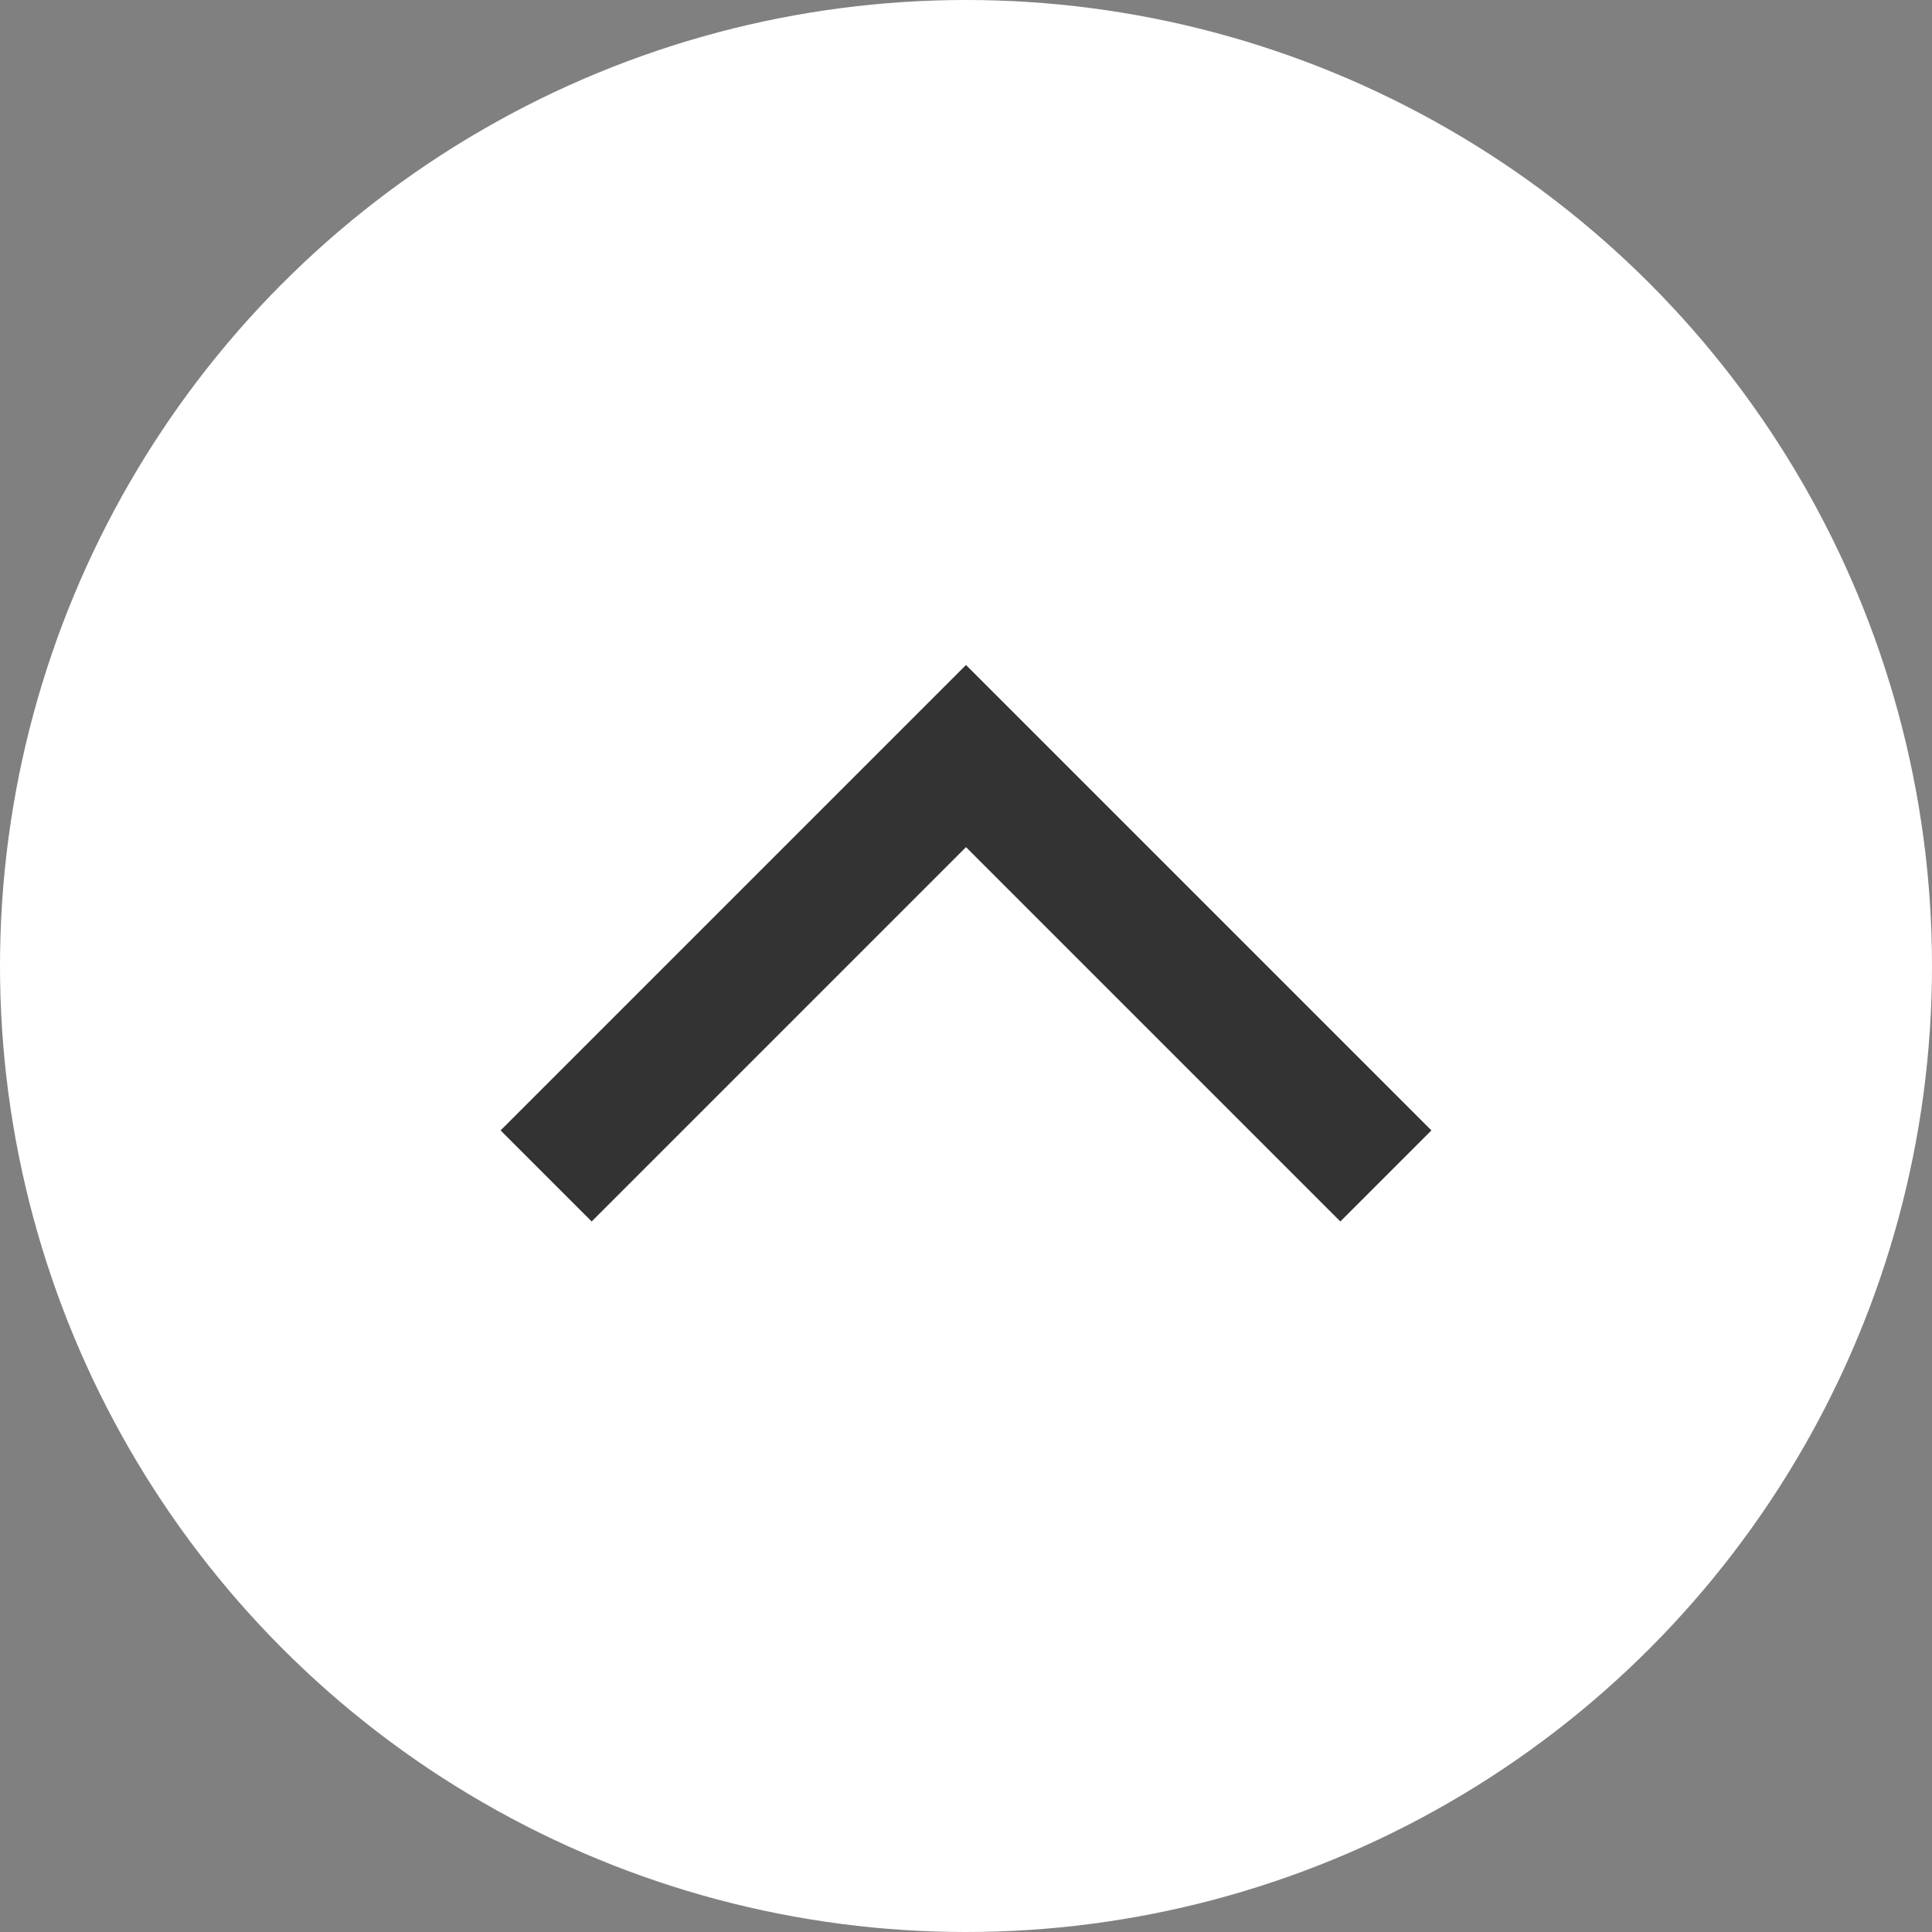
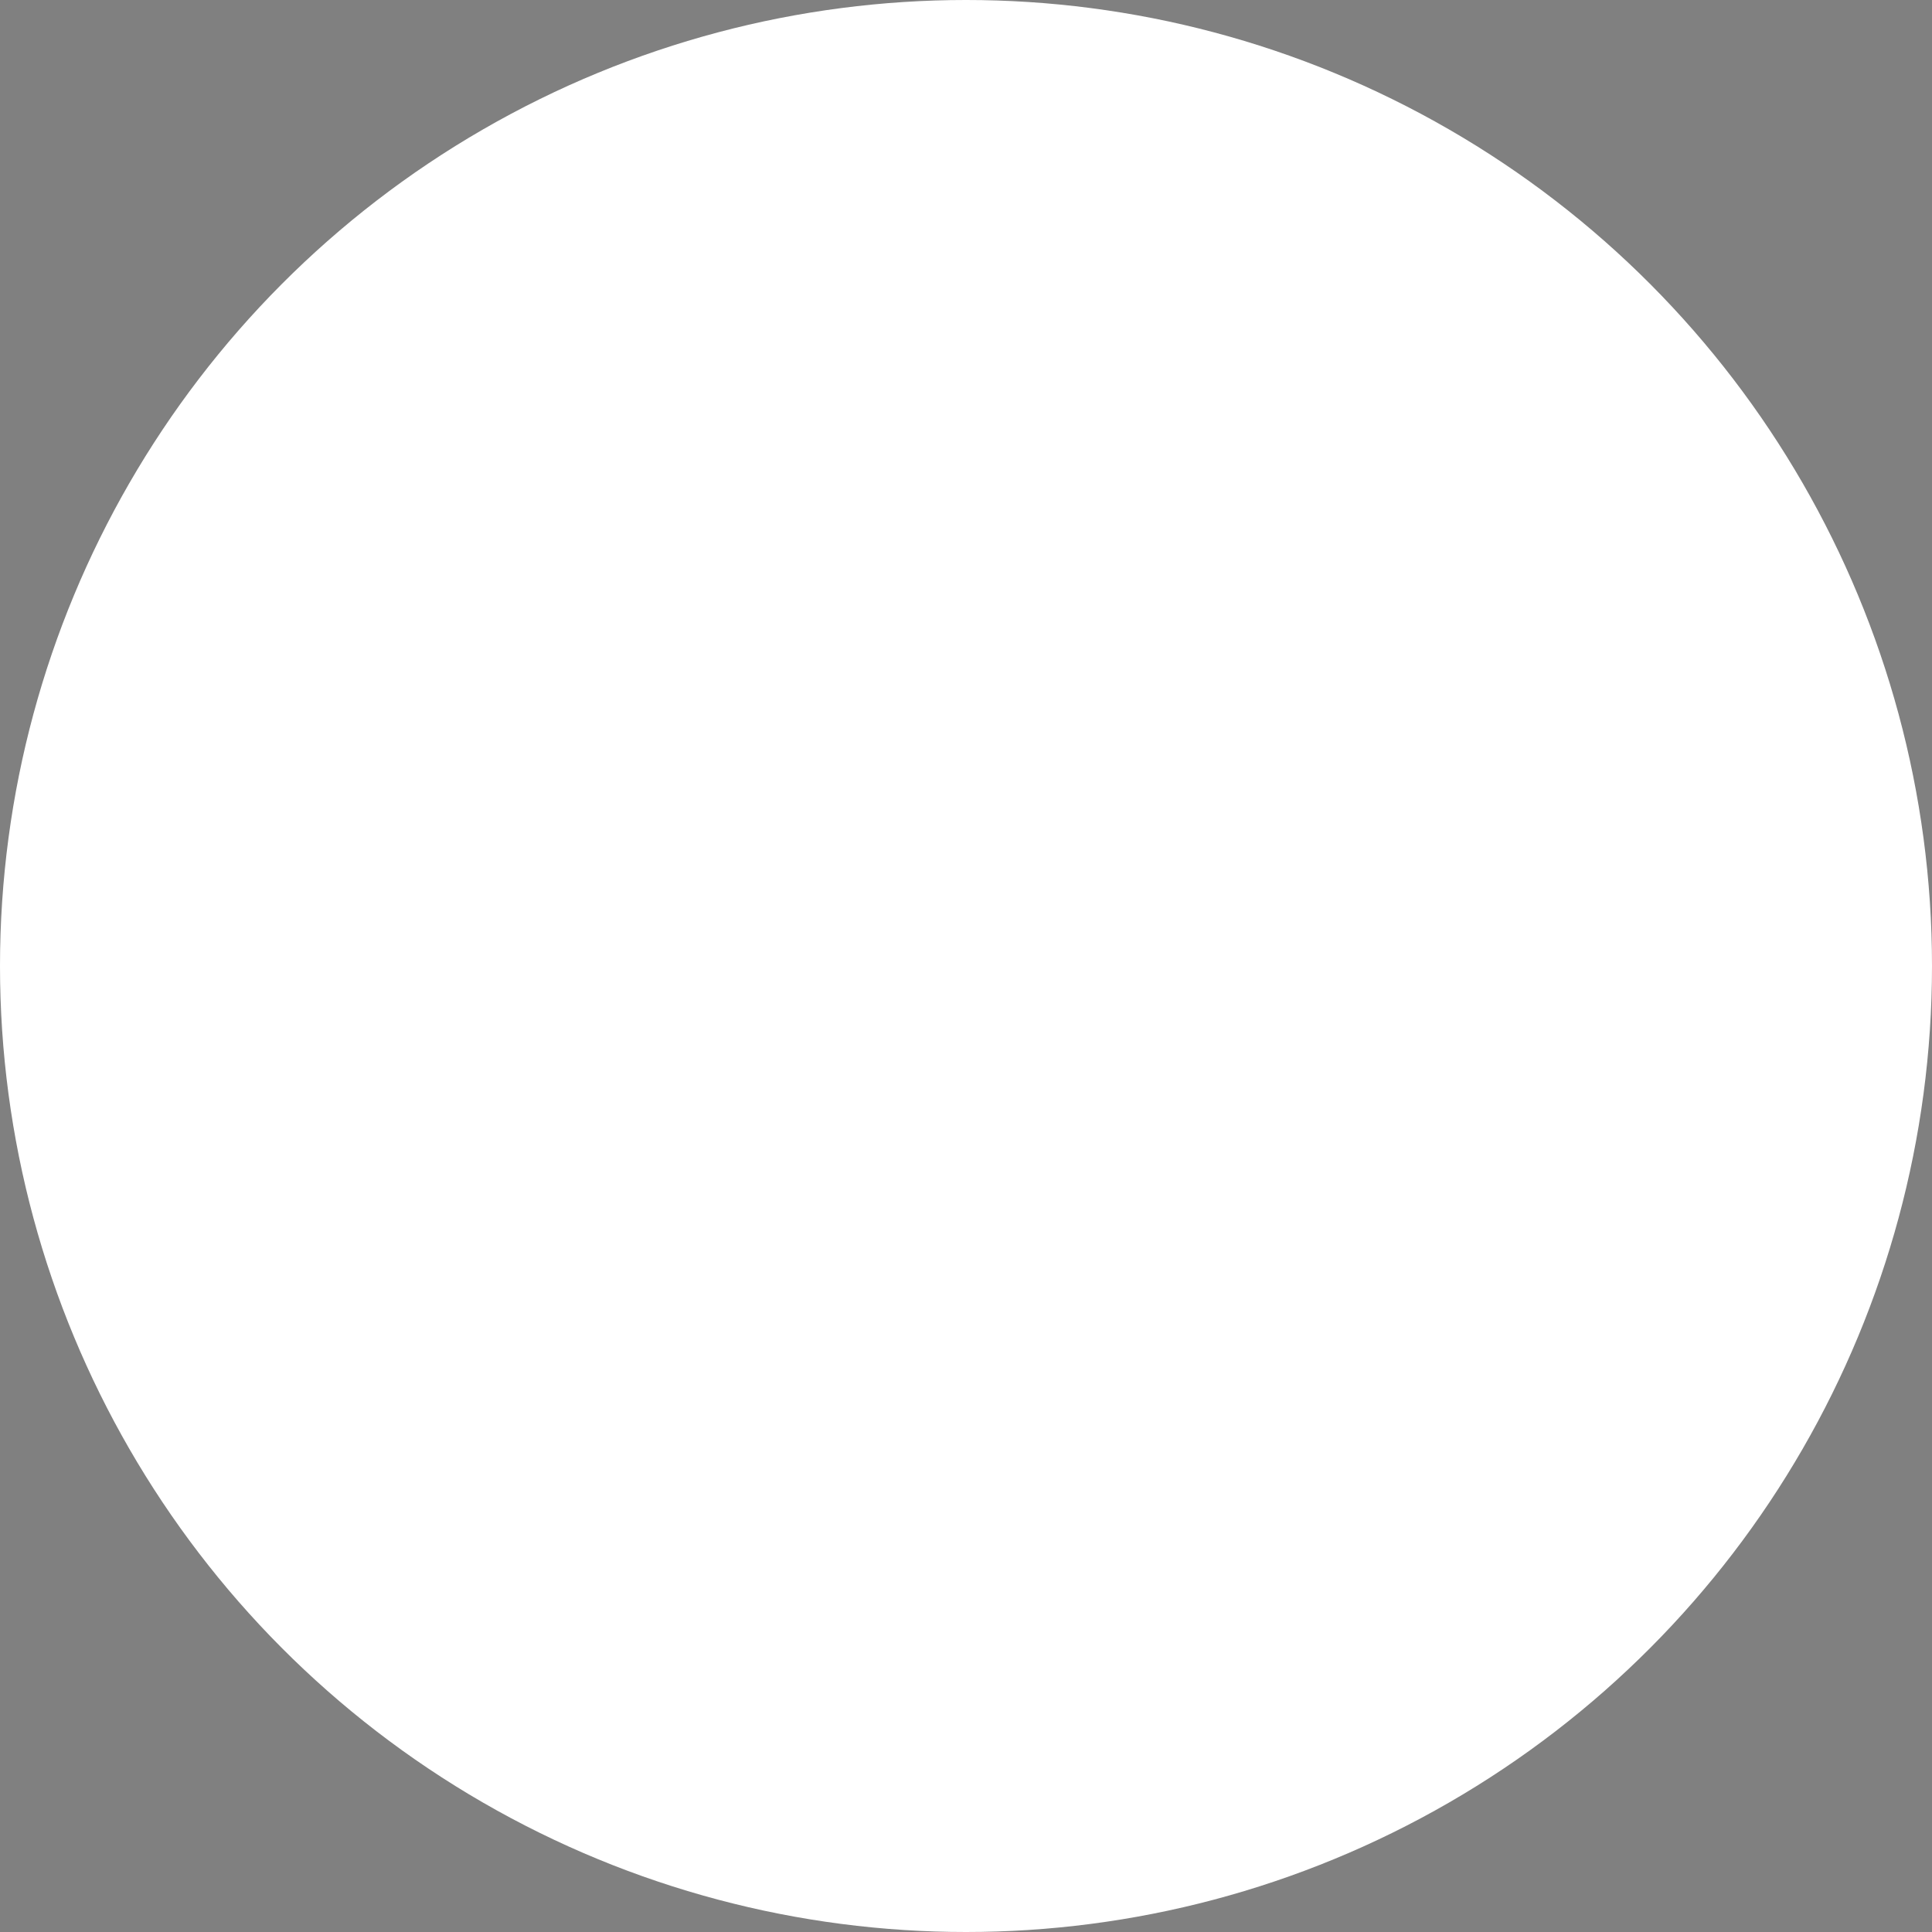
<svg xmlns="http://www.w3.org/2000/svg" id="_レイヤー_2" data-name="レイヤー 2" viewBox="0 0 30 30">
  <rect x="0" y="0" width="30" height="30" fill="#808080" stroke="none" />
  <defs>
    <style>.cls-1{fill:#fff}.cls-2{fill:none;stroke:#333;stroke-miterlimit:10;stroke-width:2px}</style>
  </defs>
  <g id="_デザイン" data-name="デザイン">
    <circle class="cls-1" cx="15" cy="15" r="15" />
-     <path class="cls-2" d="M8.48 18.26L15 11.74l6.52 6.52" />
  </g>
</svg>